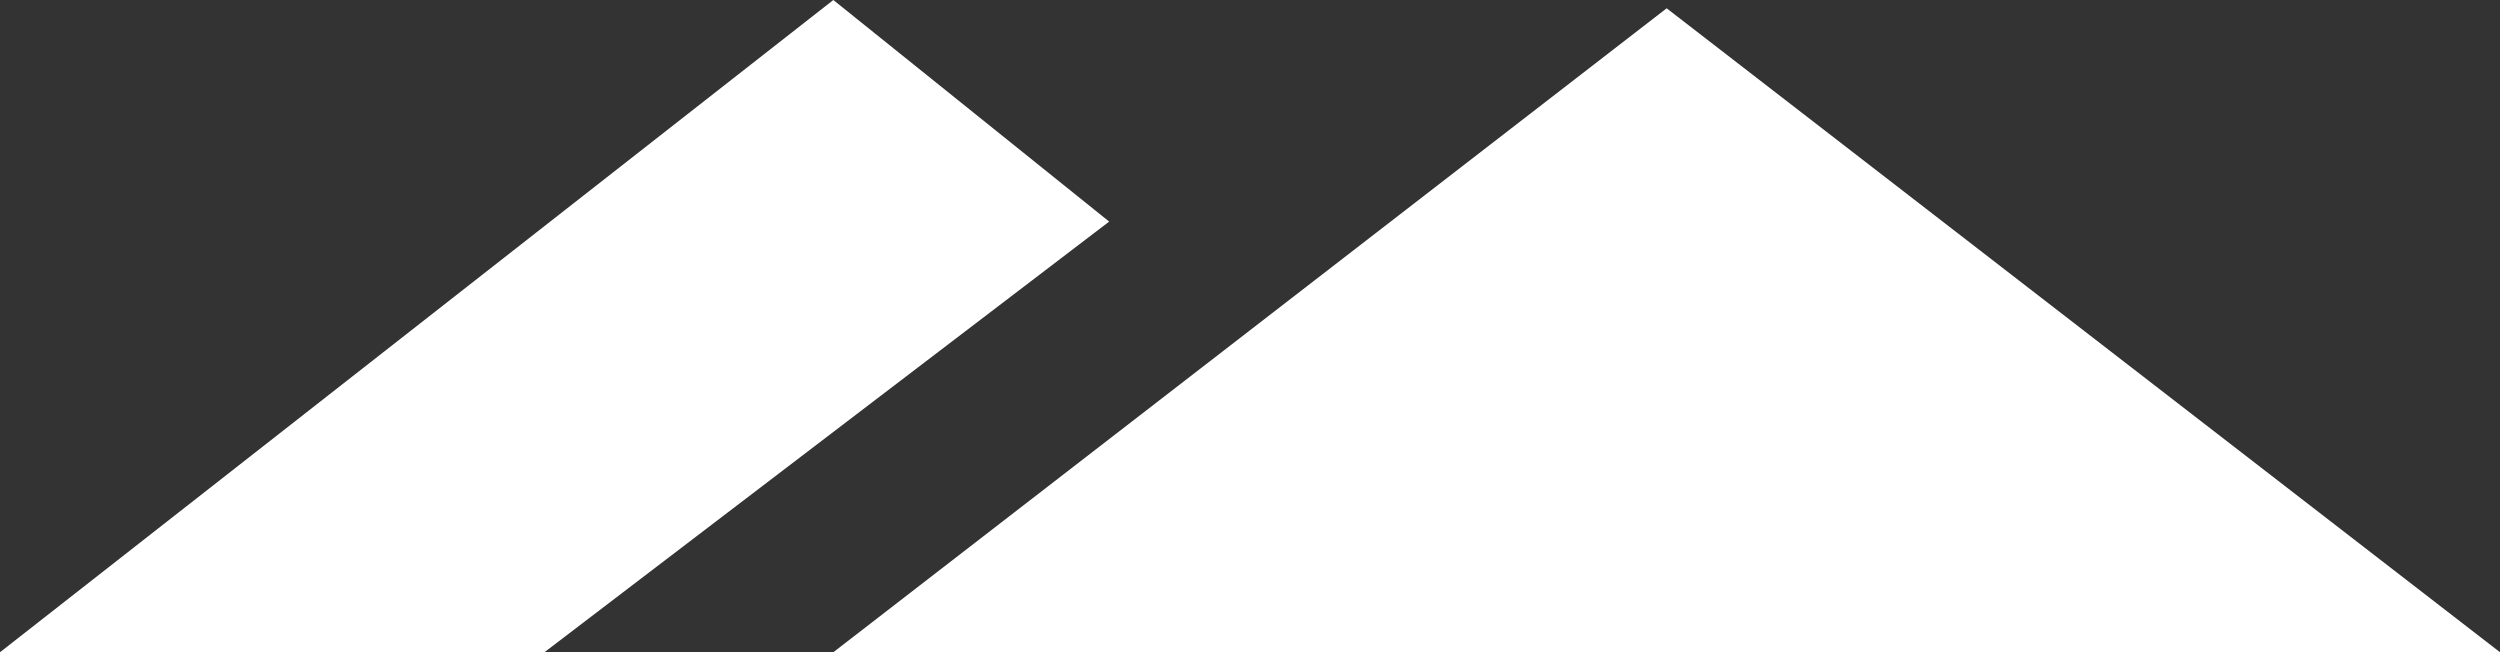
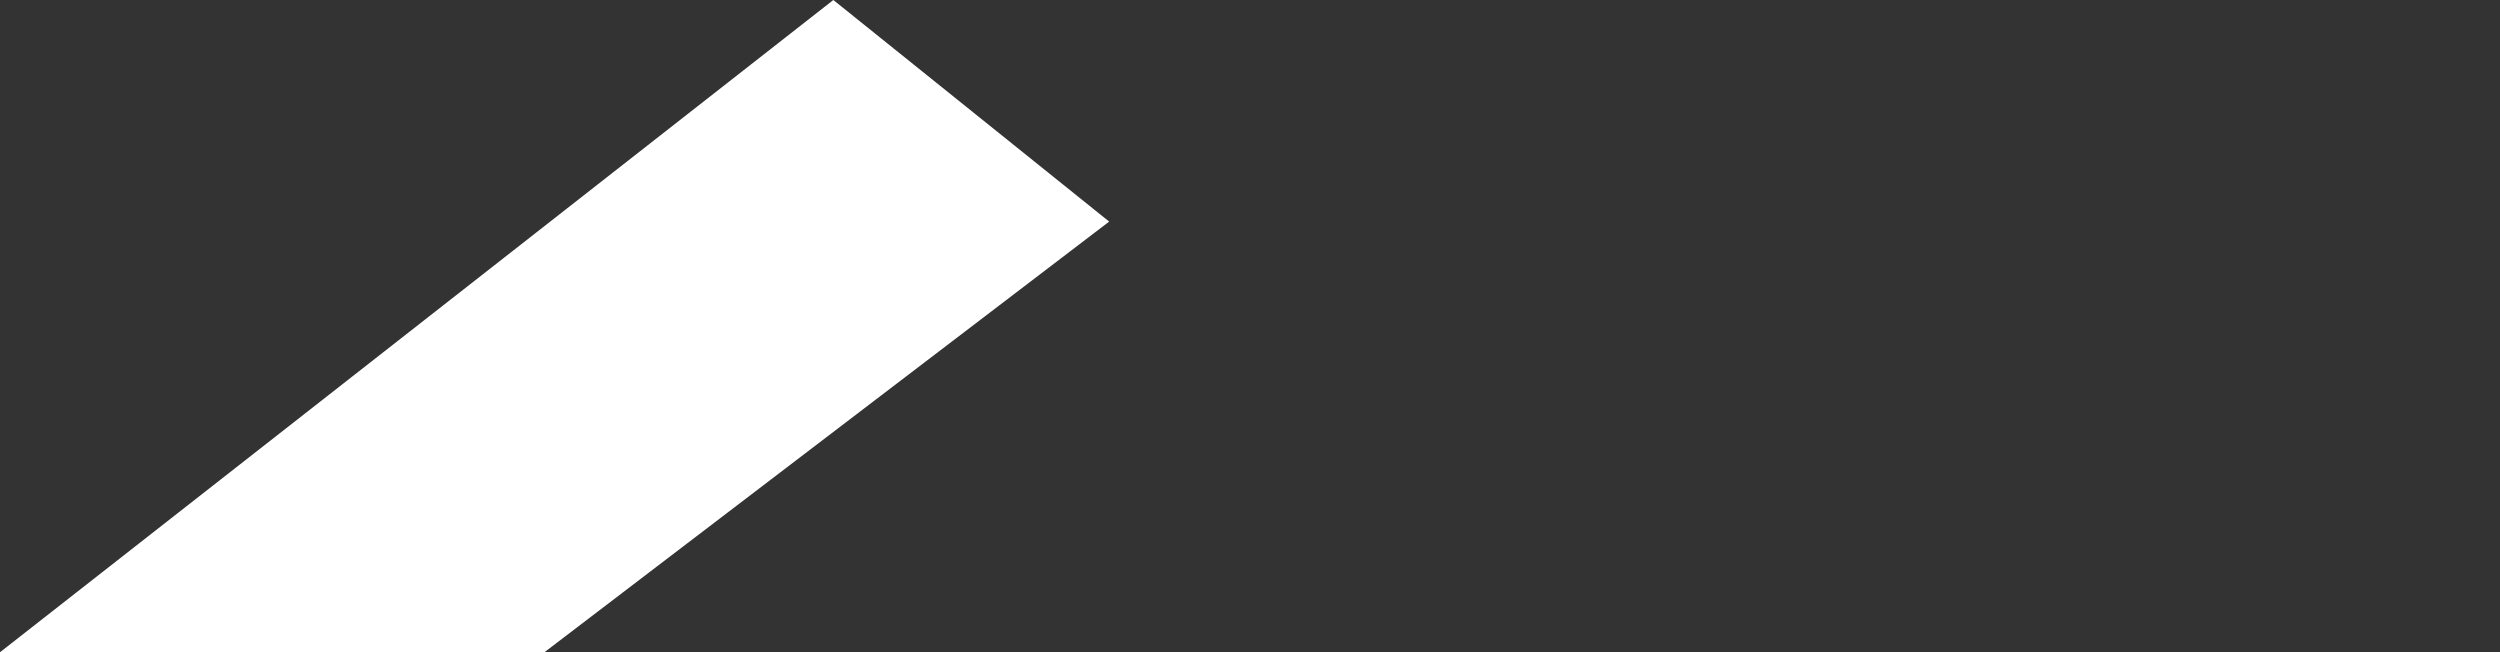
<svg xmlns="http://www.w3.org/2000/svg" width="132" height="34.438" viewBox="0 0 132 34.438">
  <rect x="0" y="0" width="132" height="34.438" fill="#333333" stroke="none" />
  <g id="triangles" transform="translate(418 203.438) rotate(180)">
-     <path id="Polygone_1" data-name="Polygone 1" d="M44,0,88,34H0Z" transform="translate(374 203) rotate(180)" fill="#fff" />
    <path id="Tracé_1" data-name="Tracé 1" d="M465,171l-44,34.438-14.564-11.7L436.254,171Z" transform="translate(-47 -2)" fill="#fff" />
  </g>
</svg>